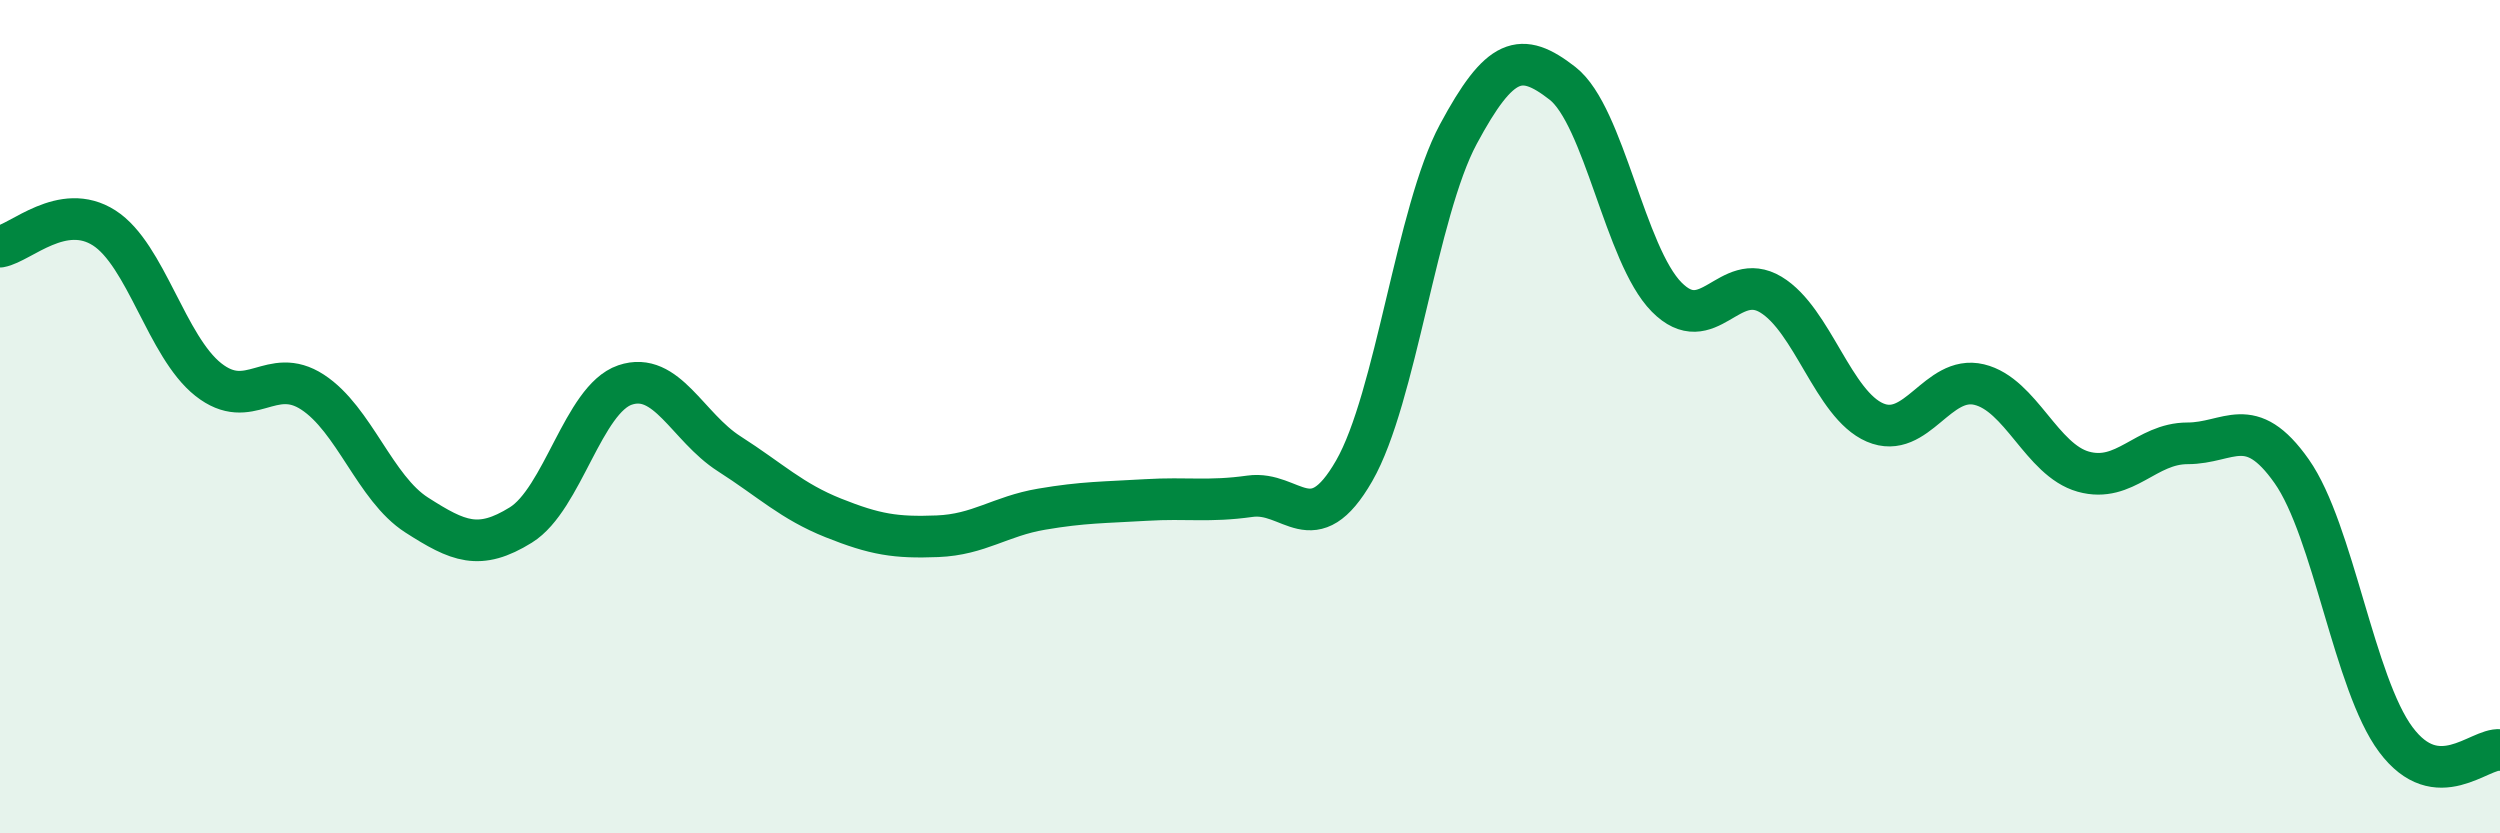
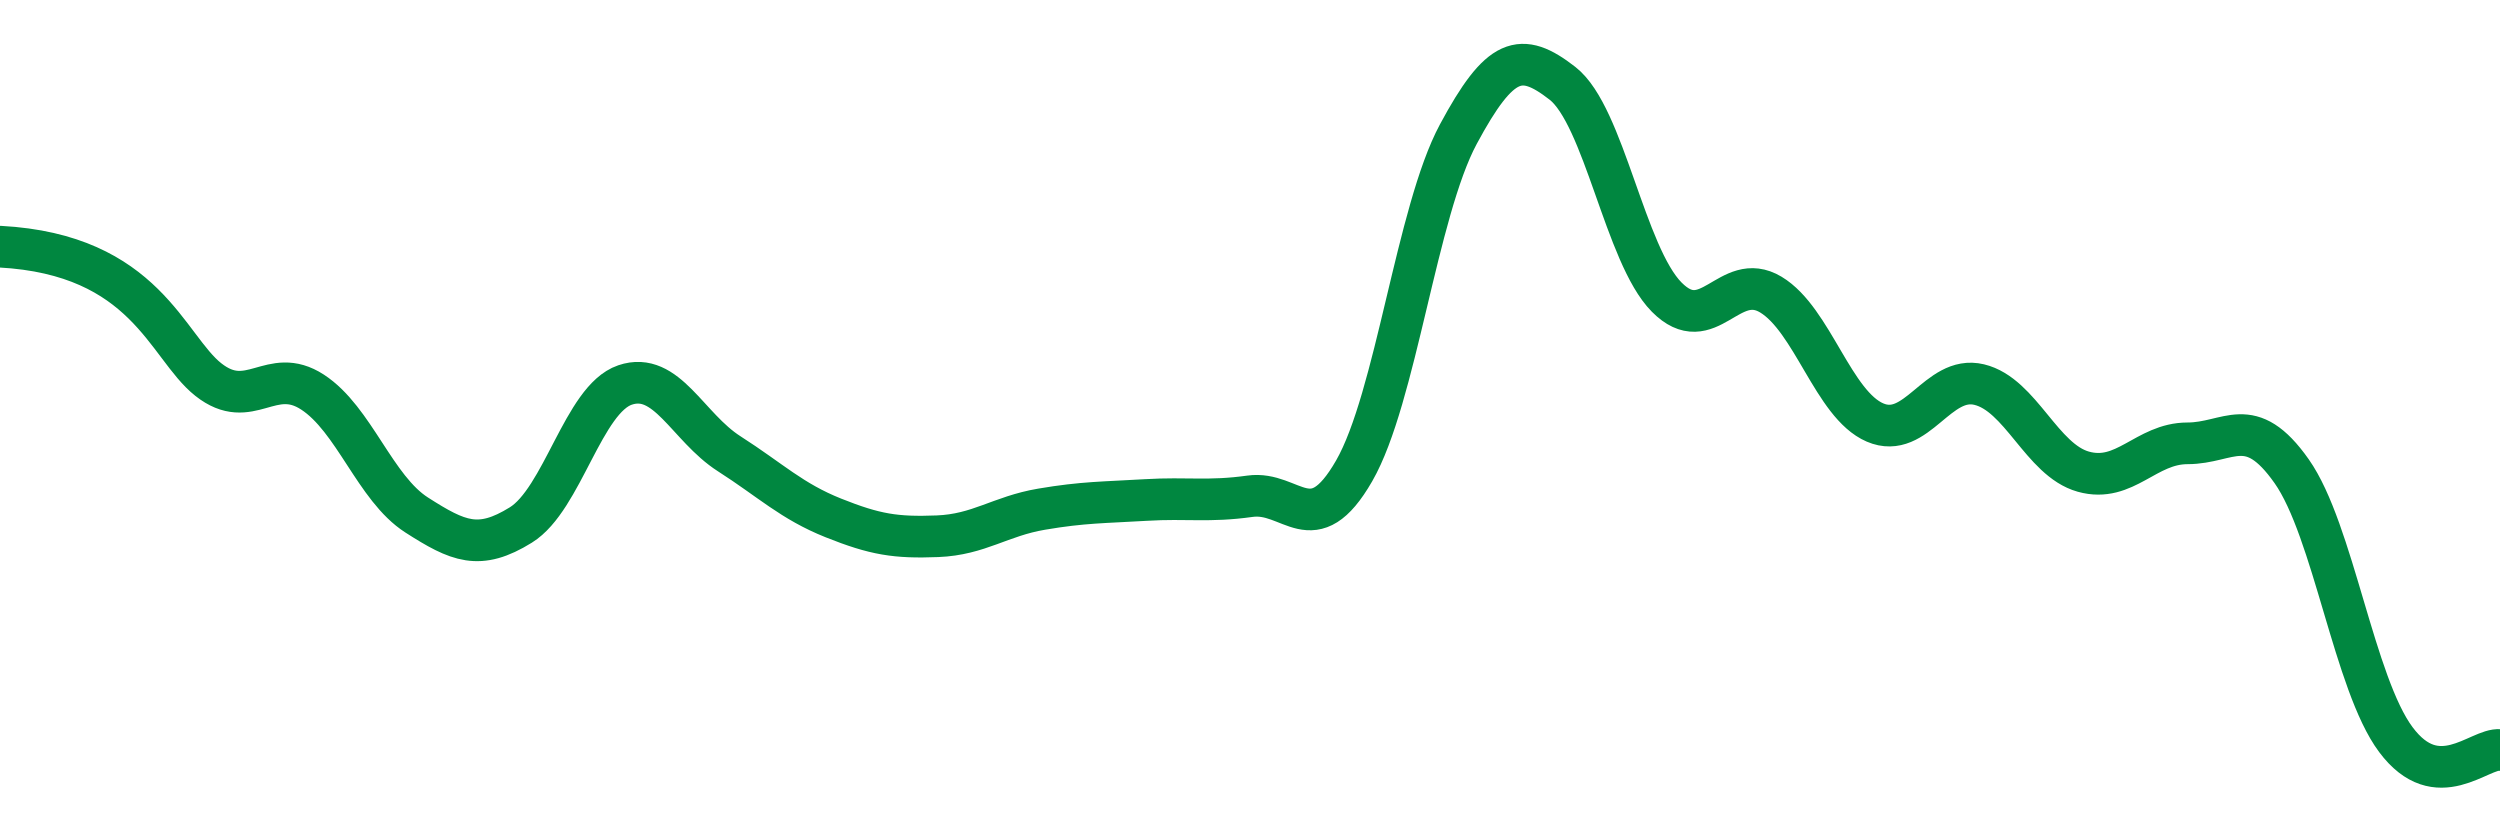
<svg xmlns="http://www.w3.org/2000/svg" width="60" height="20" viewBox="0 0 60 20">
-   <path d="M 0,5.92 C 0.5,5.83 1.5,4.83 2.5,5.47 C 3.5,6.11 4,8.32 5,9.11 C 6,9.9 6.5,8.76 7.5,9.41 C 8.5,10.06 9,11.72 10,12.36 C 11,13 11.5,13.22 12.5,12.6 C 13.5,11.98 14,9.58 15,9.24 C 16,8.9 16.5,10.25 17.5,10.89 C 18.5,11.53 19,12.03 20,12.43 C 21,12.83 21.5,12.91 22.5,12.87 C 23.5,12.83 24,12.39 25,12.22 C 26,12.05 26.5,12.06 27.5,12 C 28.5,11.94 29,12.05 30,11.91 C 31,11.77 31.5,13.04 32.5,11.3 C 33.5,9.56 34,5.08 35,3.22 C 36,1.36 36.5,1.22 37.5,2 C 38.5,2.78 39,6.12 40,7.13 C 41,8.14 41.5,6.47 42.5,7.07 C 43.5,7.67 44,9.71 45,10.14 C 46,10.57 46.5,8.99 47.5,9.23 C 48.5,9.47 49,11.04 50,11.32 C 51,11.6 51.5,10.64 52.5,10.64 C 53.5,10.64 54,9.89 55,11.31 C 56,12.73 56.5,16.41 57.5,17.75 C 58.5,19.09 59.5,17.95 60,18L60 20L0 20Z" fill="#008740" opacity="0.1" stroke-linecap="round" stroke-linejoin="round" />
-   <path d="M 0,5.92 C 0.5,5.83 1.5,4.83 2.5,5.47 C 3.5,6.11 4,8.32 5,9.11 C 6,9.9 6.5,8.76 7.5,9.41 C 8.5,10.06 9,11.72 10,12.36 C 11,13 11.5,13.22 12.5,12.6 C 13.5,11.98 14,9.58 15,9.24 C 16,8.9 16.5,10.25 17.5,10.89 C 18.5,11.53 19,12.03 20,12.43 C 21,12.83 21.5,12.91 22.5,12.87 C 23.5,12.83 24,12.39 25,12.22 C 26,12.05 26.5,12.06 27.5,12 C 28.5,11.94 29,12.05 30,11.91 C 31,11.77 31.5,13.04 32.5,11.3 C 33.5,9.56 34,5.08 35,3.22 C 36,1.36 36.5,1.22 37.5,2 C 38.5,2.78 39,6.12 40,7.13 C 41,8.14 41.5,6.47 42.5,7.07 C 43.5,7.67 44,9.71 45,10.14 C 46,10.57 46.5,8.99 47.5,9.23 C 48.5,9.47 49,11.04 50,11.32 C 51,11.6 51.5,10.64 52.5,10.64 C 53.5,10.64 54,9.89 55,11.31 C 56,12.73 56.5,16.41 57.5,17.75 C 58.5,19.09 59.5,17.95 60,18" stroke="#008740" stroke-width="1" fill="none" stroke-linecap="round" stroke-linejoin="round" />
+   <path d="M 0,5.92 C 3.5,6.11 4,8.32 5,9.11 C 6,9.9 6.5,8.76 7.5,9.41 C 8.5,10.06 9,11.72 10,12.36 C 11,13 11.5,13.22 12.5,12.6 C 13.5,11.98 14,9.58 15,9.24 C 16,8.9 16.5,10.25 17.5,10.89 C 18.5,11.53 19,12.03 20,12.43 C 21,12.83 21.5,12.91 22.5,12.87 C 23.5,12.83 24,12.39 25,12.22 C 26,12.05 26.5,12.06 27.5,12 C 28.5,11.94 29,12.05 30,11.91 C 31,11.77 31.5,13.04 32.5,11.3 C 33.5,9.56 34,5.08 35,3.22 C 36,1.36 36.5,1.22 37.5,2 C 38.5,2.78 39,6.12 40,7.13 C 41,8.14 41.5,6.47 42.5,7.07 C 43.5,7.67 44,9.71 45,10.14 C 46,10.57 46.5,8.99 47.5,9.23 C 48.5,9.47 49,11.04 50,11.32 C 51,11.6 51.5,10.64 52.5,10.64 C 53.5,10.64 54,9.89 55,11.31 C 56,12.73 56.5,16.41 57.5,17.75 C 58.5,19.09 59.5,17.95 60,18" stroke="#008740" stroke-width="1" fill="none" stroke-linecap="round" stroke-linejoin="round" />
</svg>